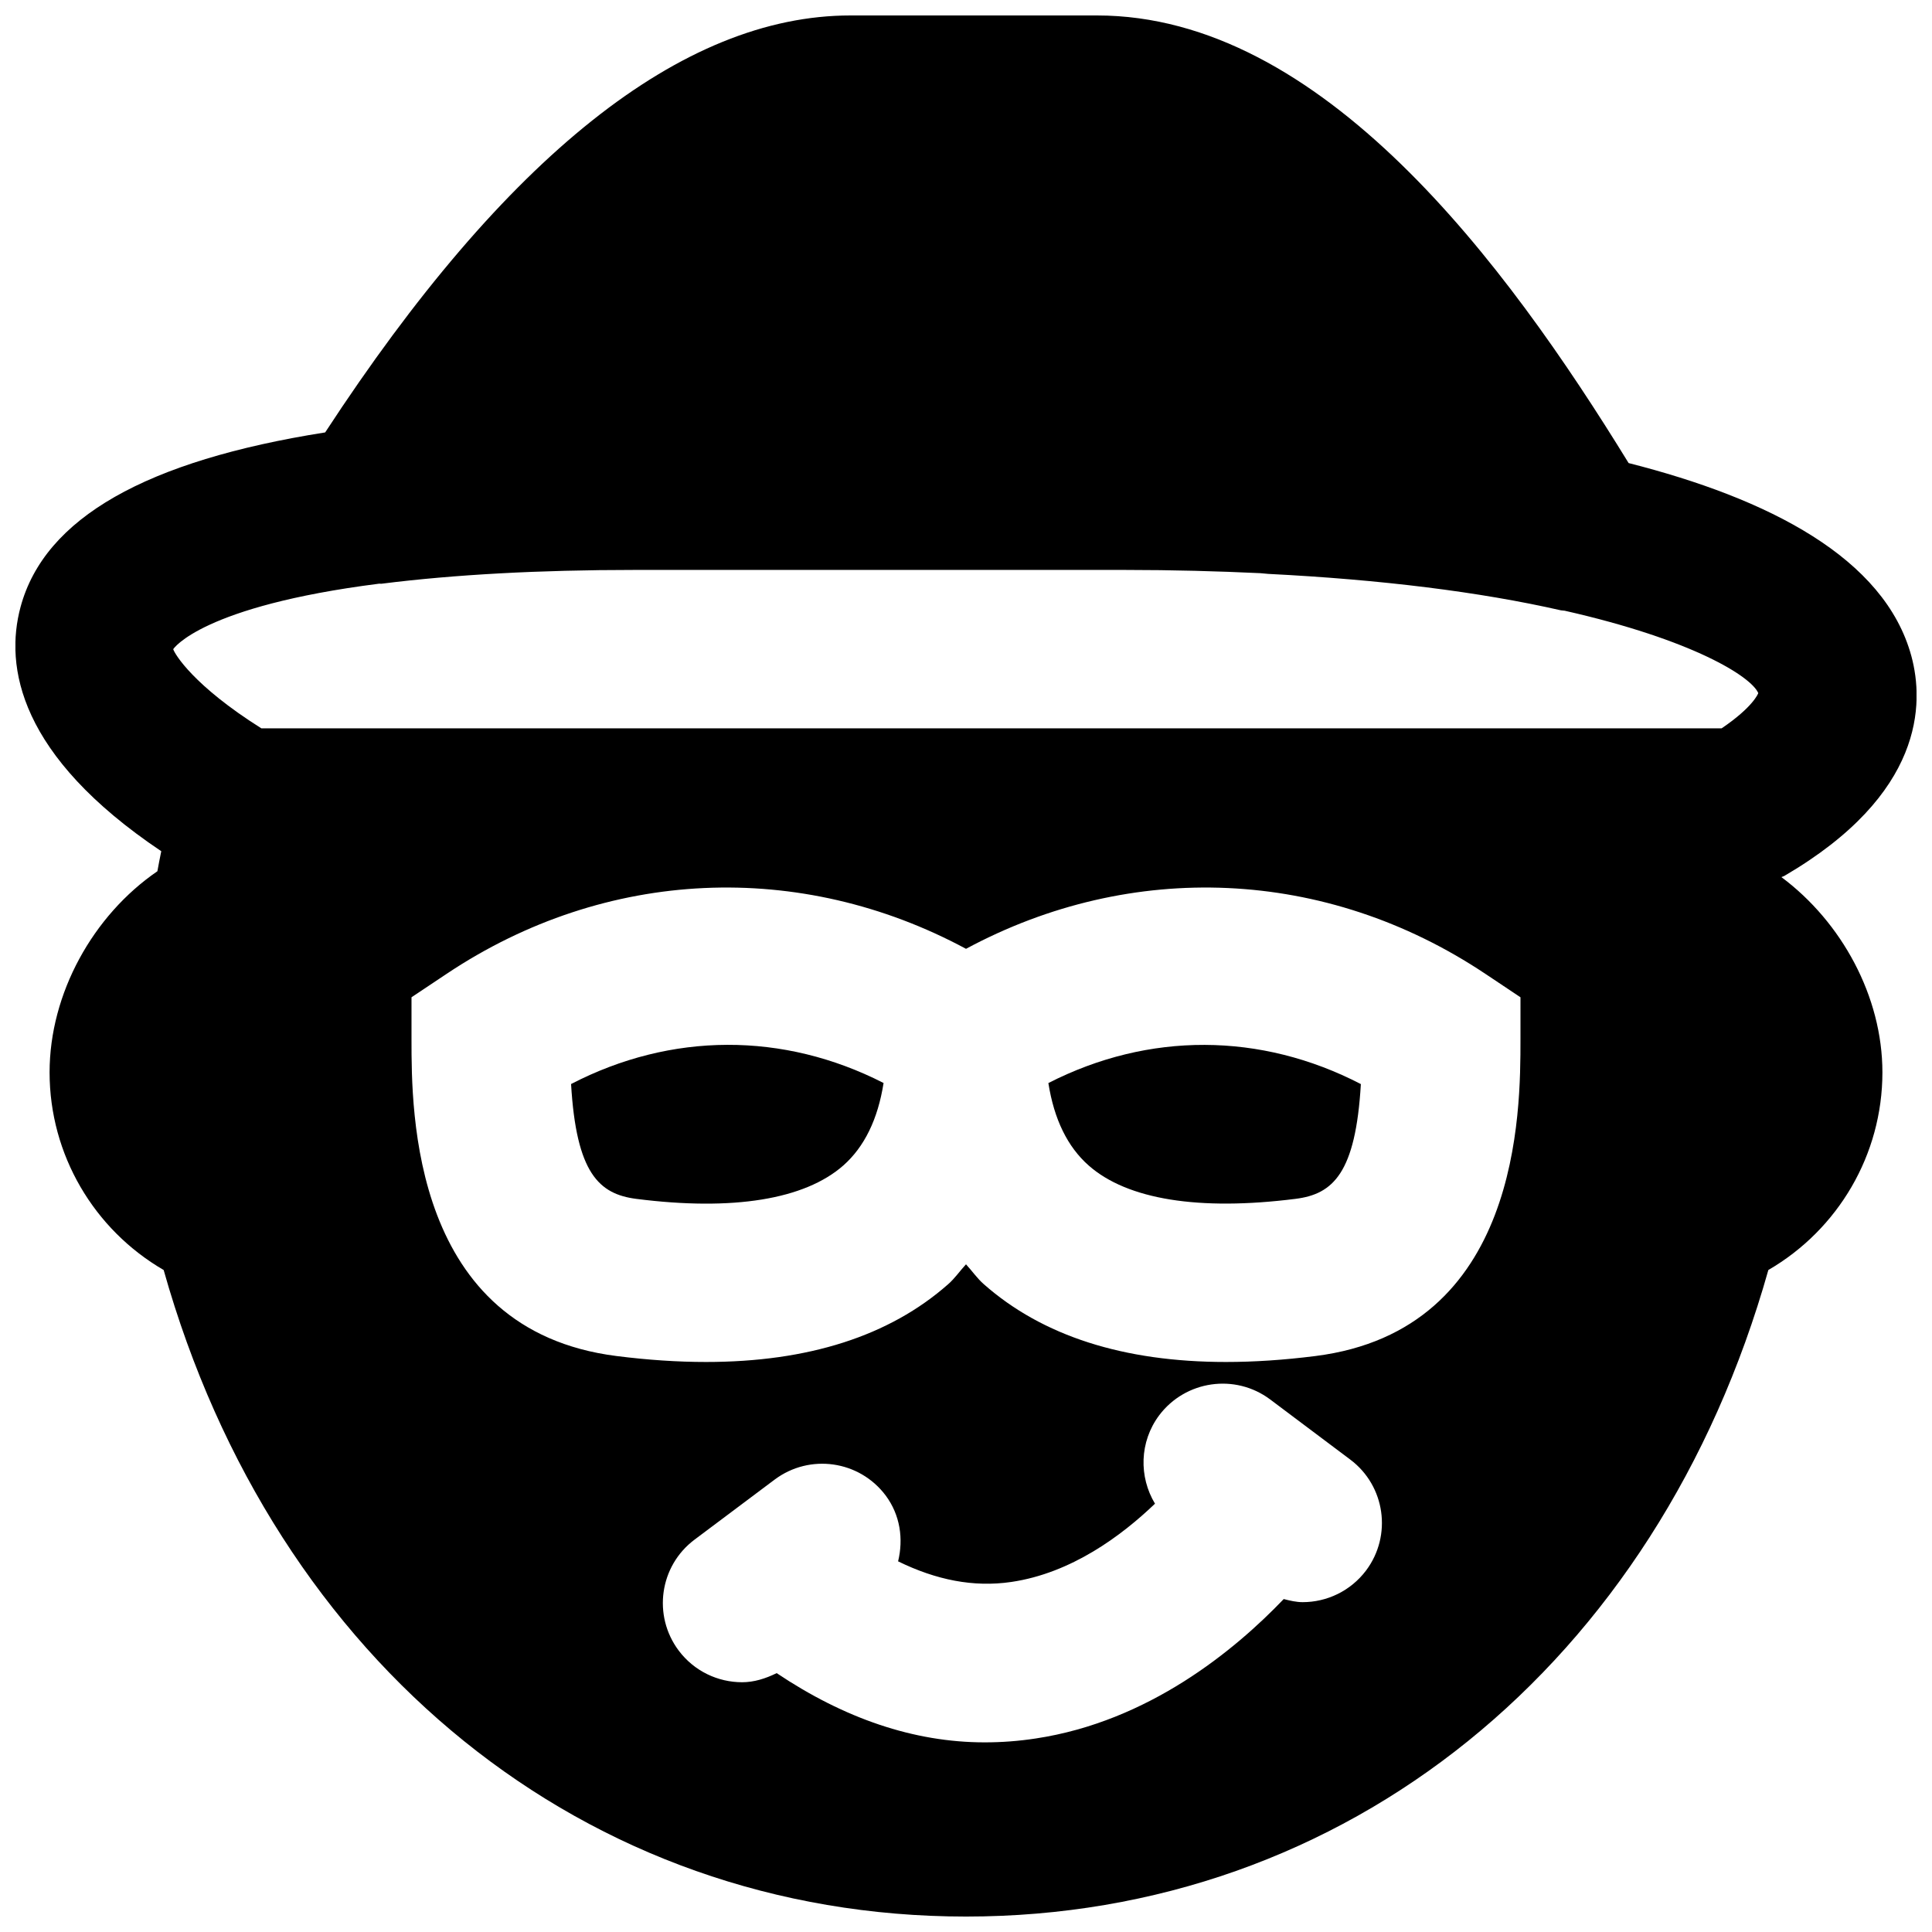
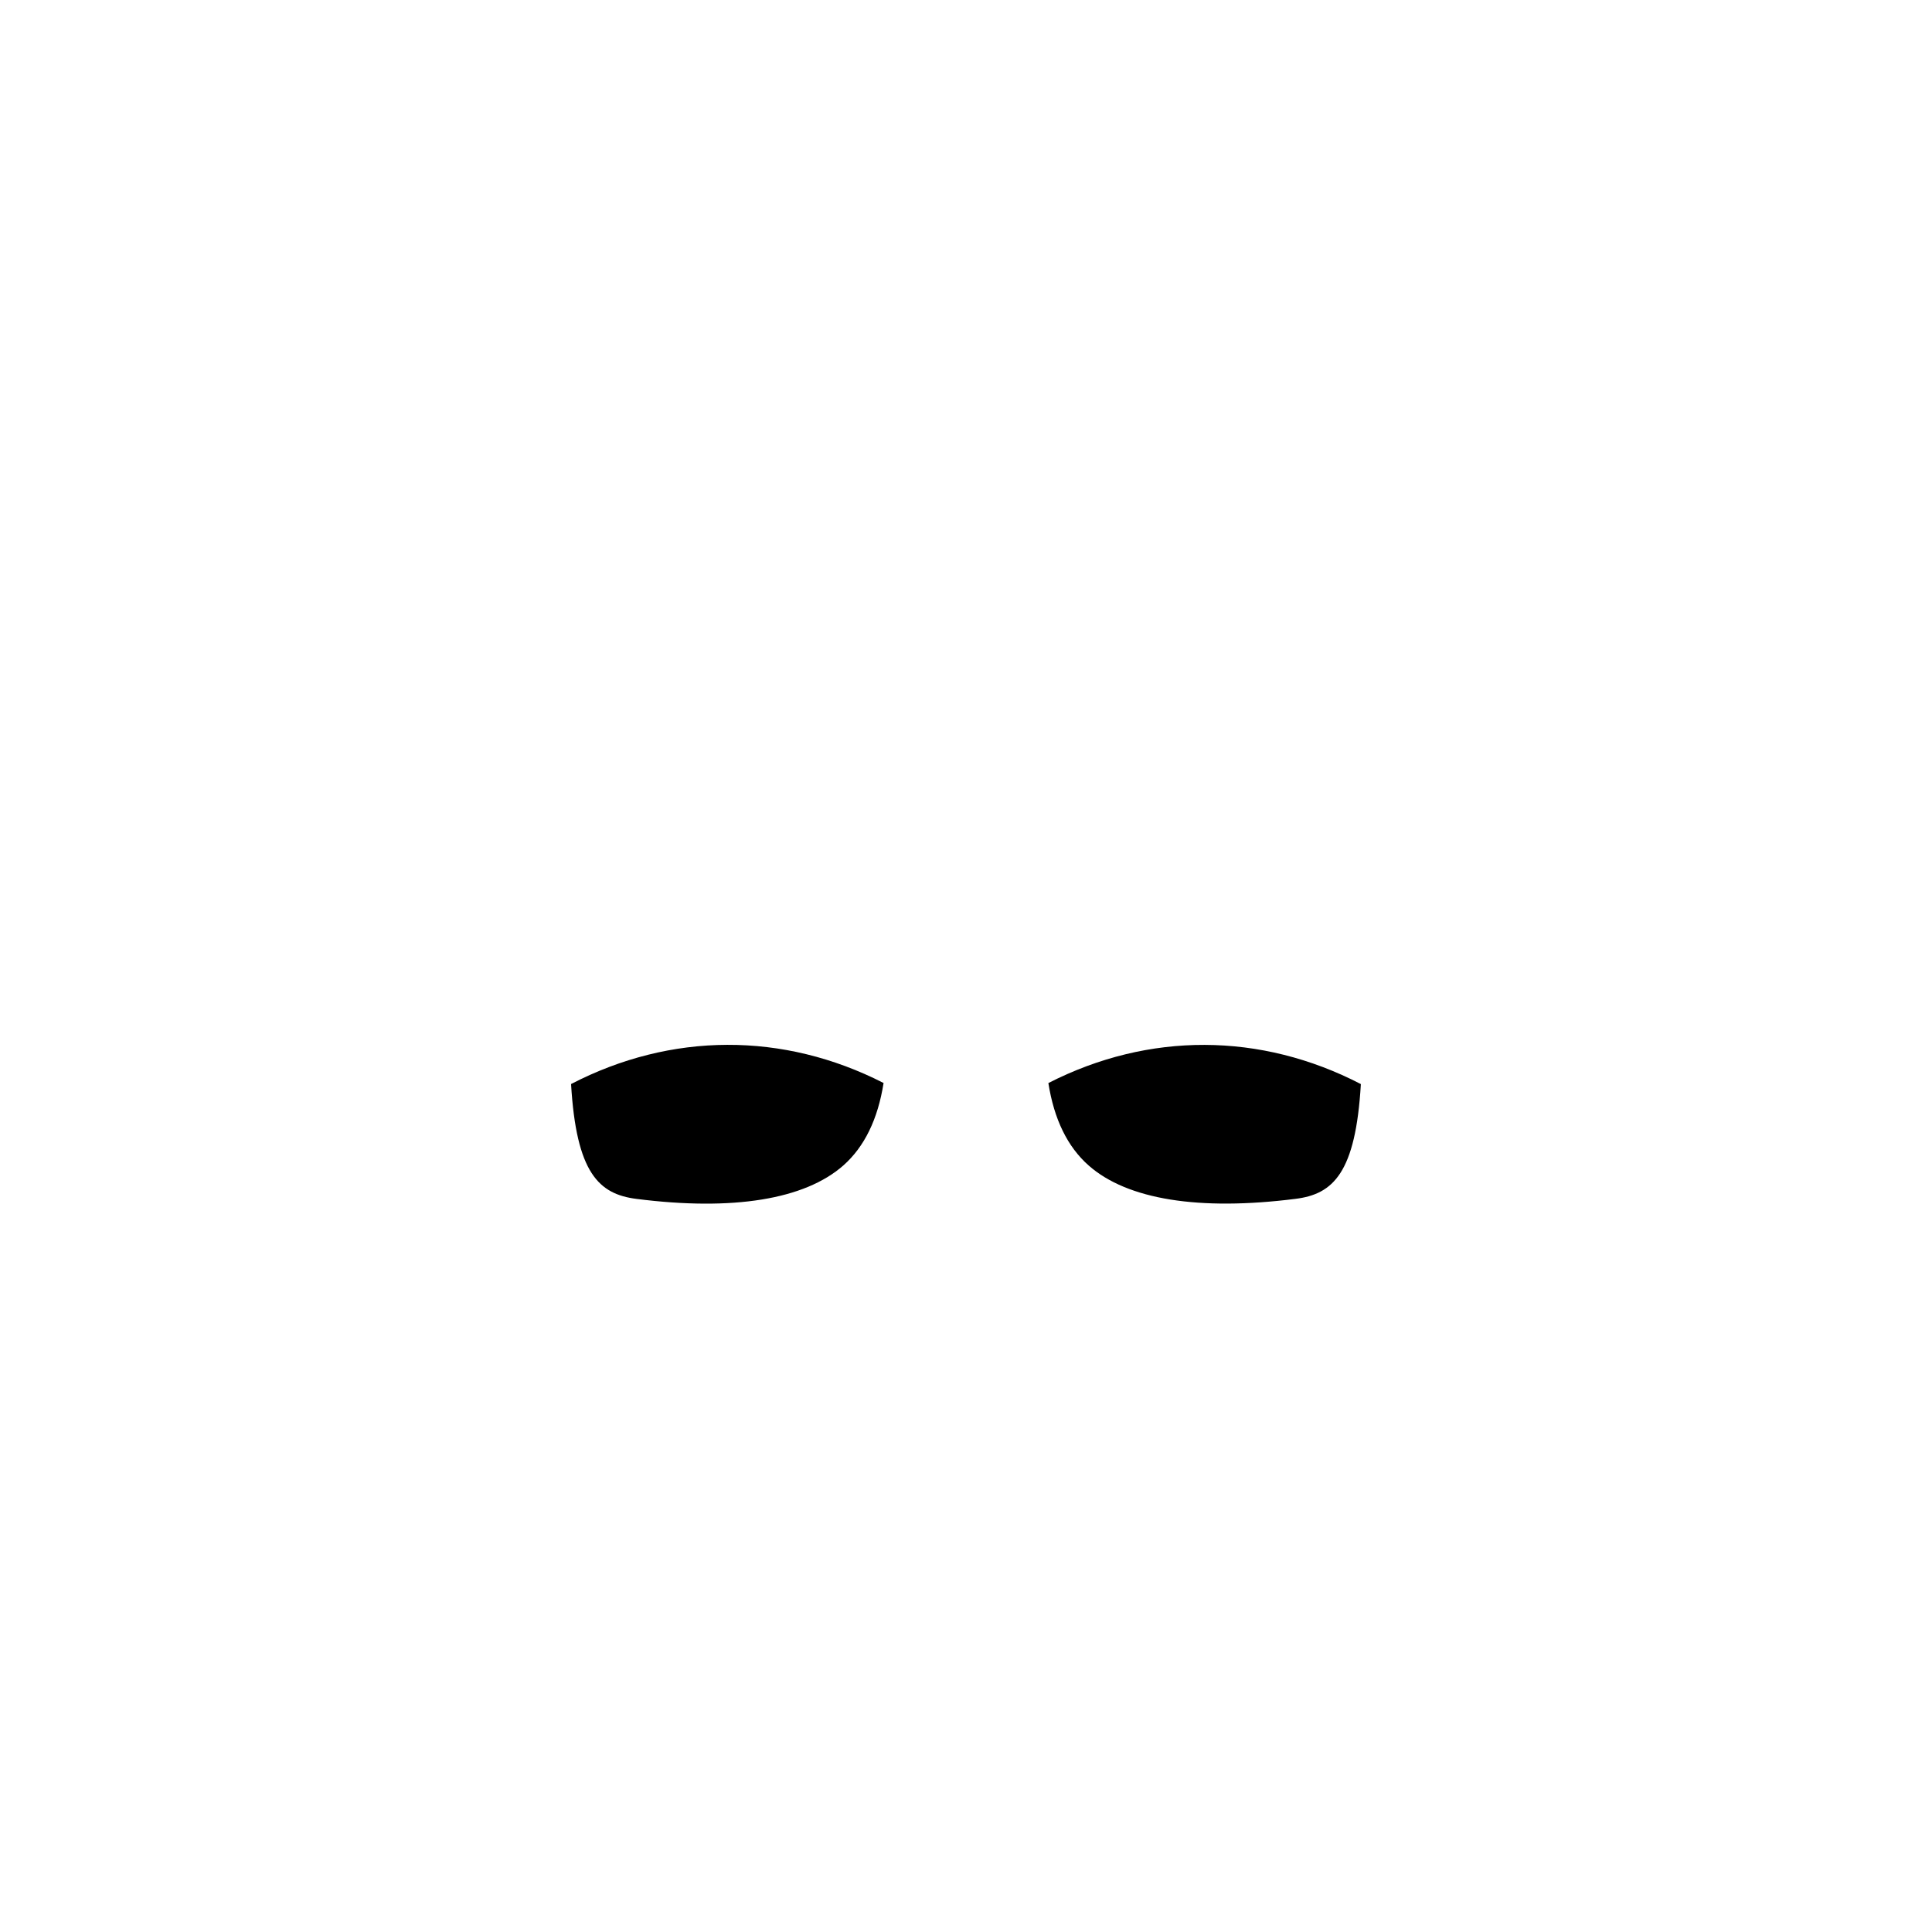
<svg xmlns="http://www.w3.org/2000/svg" width="800px" height="800px" version="1.1" viewBox="144 144 512 512">
  <defs>
    <clipPath id="a">
-       <path d="m148.09 148.09h503.81v503.81h-503.81z" />
-     </clipPath>
+       </clipPath>
  </defs>
  <g clip-path="url(#a)">
-     <path d="m546.94 419.52c0 19.043 0 76.98-54.348 83.844-8.312 1.051-16.207 1.574-23.699 1.574-27.102 0-48.617-6.887-64.152-20.594-1.805-1.574-3.129-3.547-4.742-5.289-1.617 1.742-2.941 3.715-4.746 5.289-15.535 13.707-37.051 20.594-64.152 20.594-7.492 0-15.387-0.523-23.699-1.574-54.348-6.863-54.348-64.801-54.348-83.844v-11.23l9.34-6.234c42.258-28.191 93.793-30.184 137.61-6.609 43.809-23.574 95.344-21.582 137.6 6.609l9.34 6.234zm-40.91 140.67c-4.137 5.481-10.434 8.398-16.816 8.398-1.68 0-3.359-0.398-5.016-0.82-12.977 13.562-35.793 32.434-65.727 36.949-4.516 0.691-9.027 1.027-13.5 1.027-18.852 0-37.281-6.383-55.145-18.348-2.941 1.449-6.004 2.414-9.152 2.414-6.383 0-12.68-2.894-16.816-8.395-6.949-9.281-5.078-22.441 4.199-29.391l21.223-15.91c9.32-6.973 22.441-5.082 29.41 4.176 3.906 5.227 4.746 11.586 3.316 17.484 10.078 4.934 19.984 6.93 30 5.461 15.91-2.332 29.199-12.238 38.078-20.742-4.281-7.094-4.156-16.375 1.113-23.426 6.969-9.238 20.129-11.148 29.41-4.199l21.223 15.934c9.277 6.949 11.145 20.109 4.199 29.387zm-261.62-261.5c0.25-0.043 0.48 0.043 0.734 0 19.293-2.434 41.816-3.652 66.941-3.652h129.98c12.867 0 24.73 0.336 35.938 0.859l2.102 0.191c29.934 1.508 56.027 4.762 77.562 9.656 0.336 0.062 0.652 0.039 0.988 0.102 34.051 7.707 49.438 17.469 51.305 21.832 0 0.043-1.301 3.652-9.719 9.344h-386.97c-18.012-11.336-22.945-19.672-23.363-20.973 0.062-0.168 7.641-11.398 54.496-17.359zm371.68 77.754c0.23-0.125 0.504-0.168 0.734-0.293 37.18-21.684 37.074-45.805 33.715-58.254-7.074-26.094-37.891-41.773-74.941-51.18-32.621-53.129-81.281-118.62-140.88-118.62h-65.328c-44.668 0-91.461 37.406-139.22 110.5-47.398 7.473-74.332 22.648-80.715 46.223-4.281 15.848-0.418 39.465 37.281 64.762-0.336 1.762-0.734 3.527-1.027 5.309-17.066 11.695-28.57 32.391-28.57 53.301 0 21.832 11.758 41.648 30.23 52.375 29.43 104.43 111.93 171.34 212.63 171.34s183.2-66.902 212.63-171.34c18.473-10.727 30.227-30.543 30.227-52.375 0-20.109-10.789-39.844-26.766-51.746z" fill-rule="evenodd" />
-   </g>
+     </g>
  <path d="m295.34 431.28c1.387 23.594 7.371 29.18 17.32 30.438 25.566 3.254 44.586 0.168 54.832-8.859 5.582-4.934 9.152-12.258 10.664-21.852-26.578-13.582-56.281-13.477-82.816 0.273" fill-rule="evenodd" />
  <path d="m421.83 431.02c1.508 9.594 5.078 16.918 10.684 21.852 10.223 9.027 29.242 12.07 54.809 8.836 9.953-1.238 15.934-6.82 17.32-30.414-26.535-13.75-56.238-13.855-82.812-0.273" fill-rule="evenodd" />
</svg>